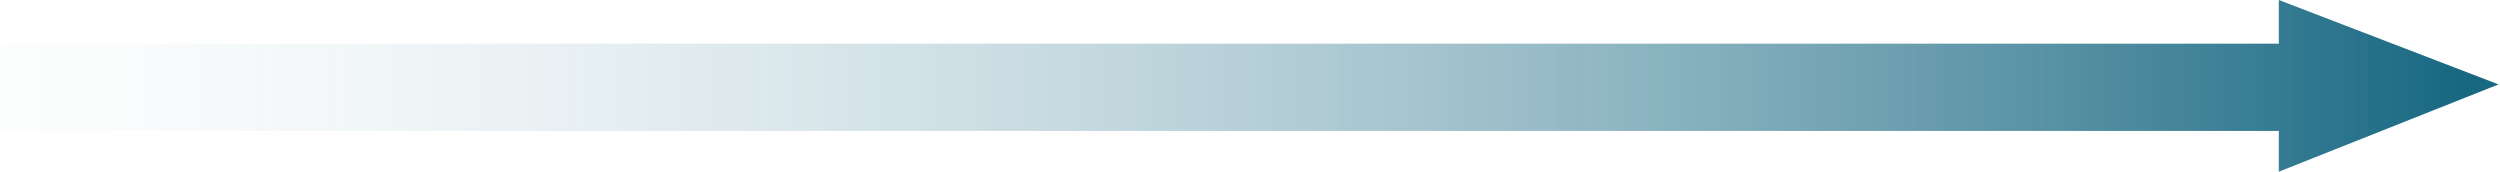
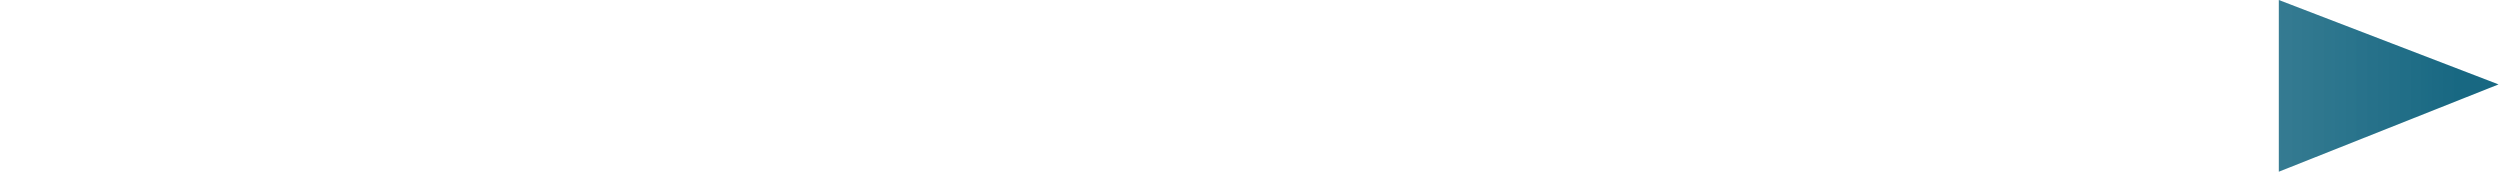
<svg xmlns="http://www.w3.org/2000/svg" width="859" height="59" viewBox="0 0 859 59" fill="none">
-   <path d="M783 6.10352e-05V15H0V45H783V59L858.5 29L783 6.10352e-05Z" fill="url(#paint0_linear_96_693)" />
+   <path d="M783 6.10352e-05V15H0H783V59L858.5 29L783 6.10352e-05Z" fill="url(#paint0_linear_96_693)" />
  <defs>
    <linearGradient id="paint0_linear_96_693" x1="845.001" y1="27.5" x2="-102.999" y2="27.5" gradientUnits="userSpaceOnUse">
      <stop stop-color="#186882" />
      <stop offset="1" stop-color="#FDFEFF" stop-opacity="0" />
    </linearGradient>
  </defs>
</svg>